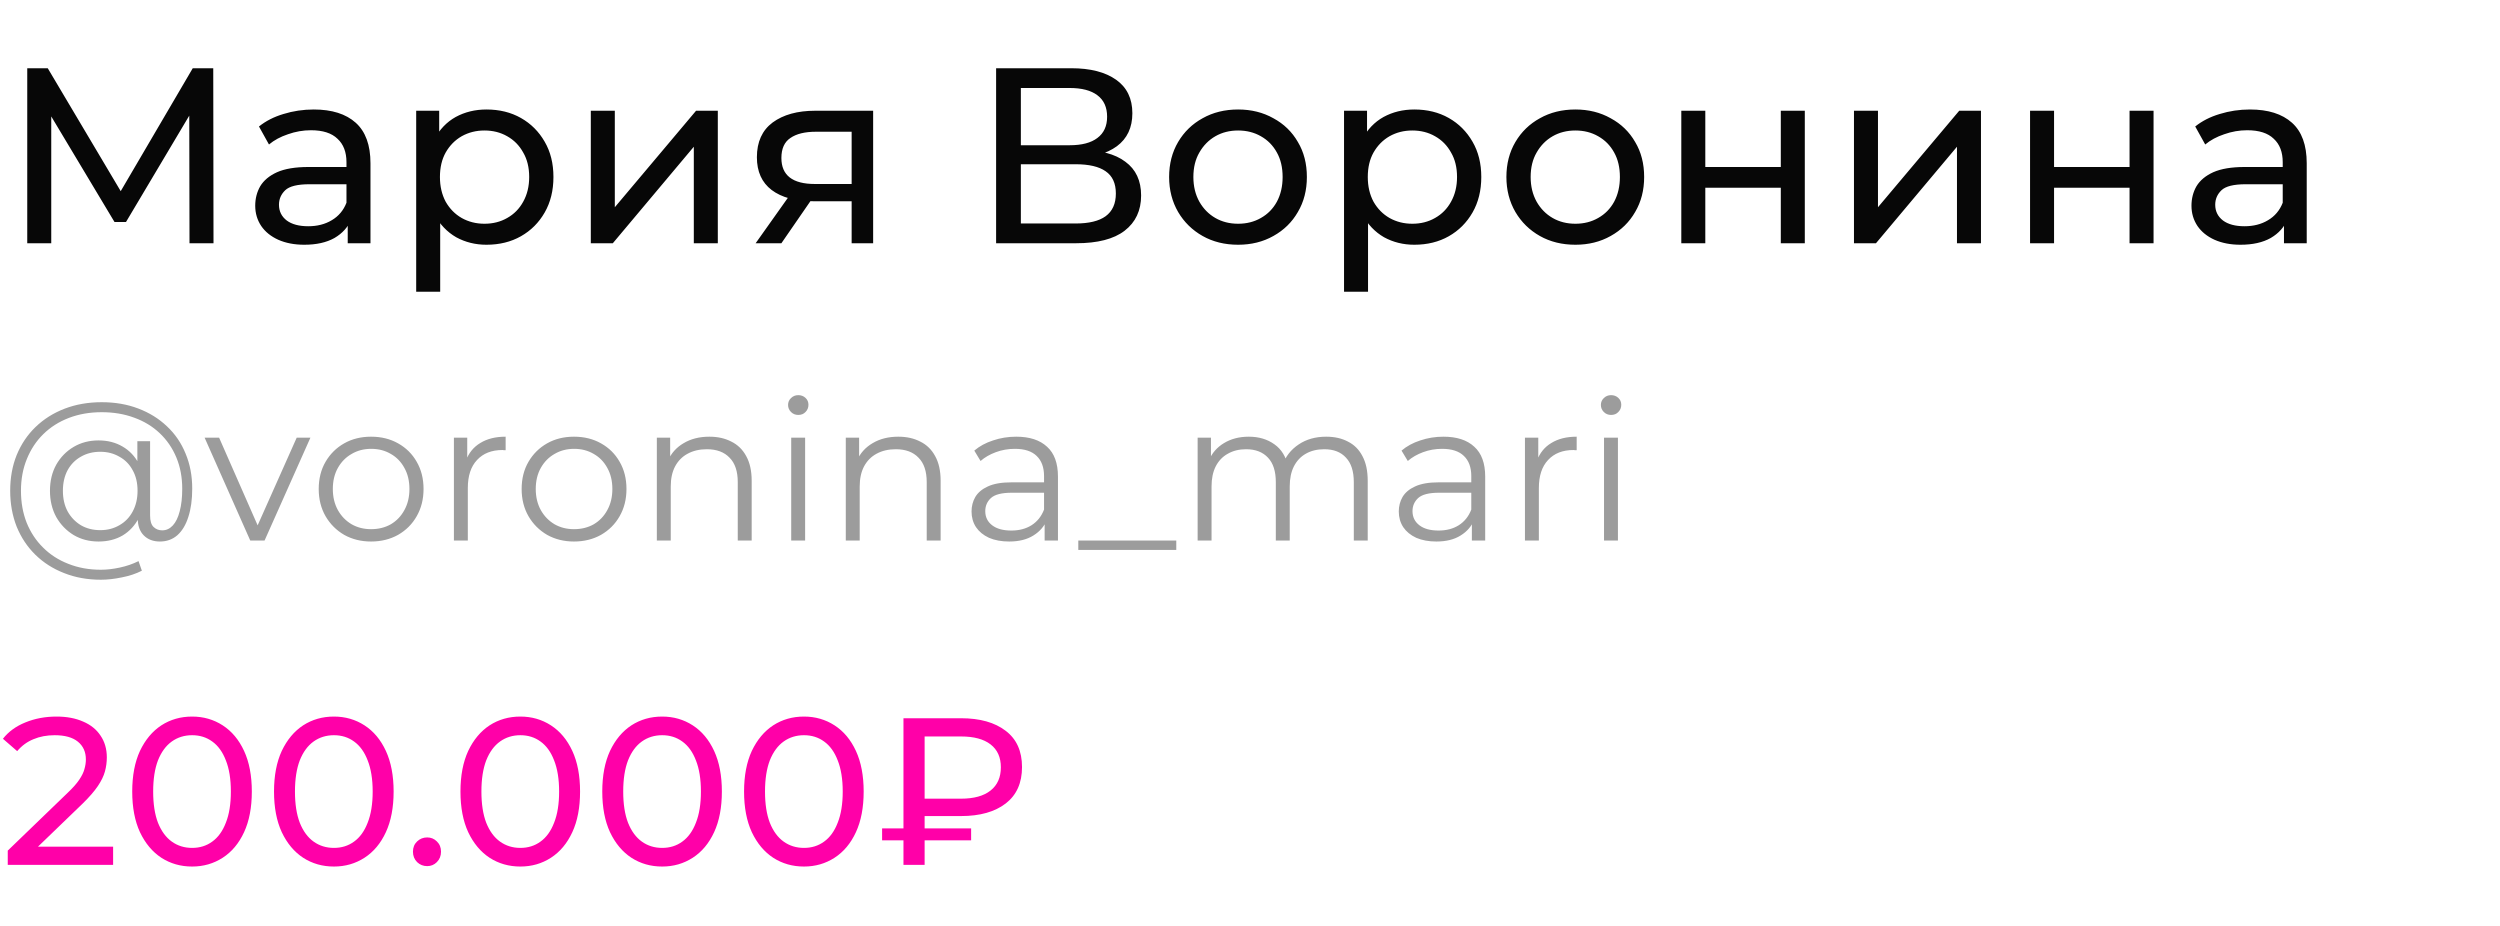
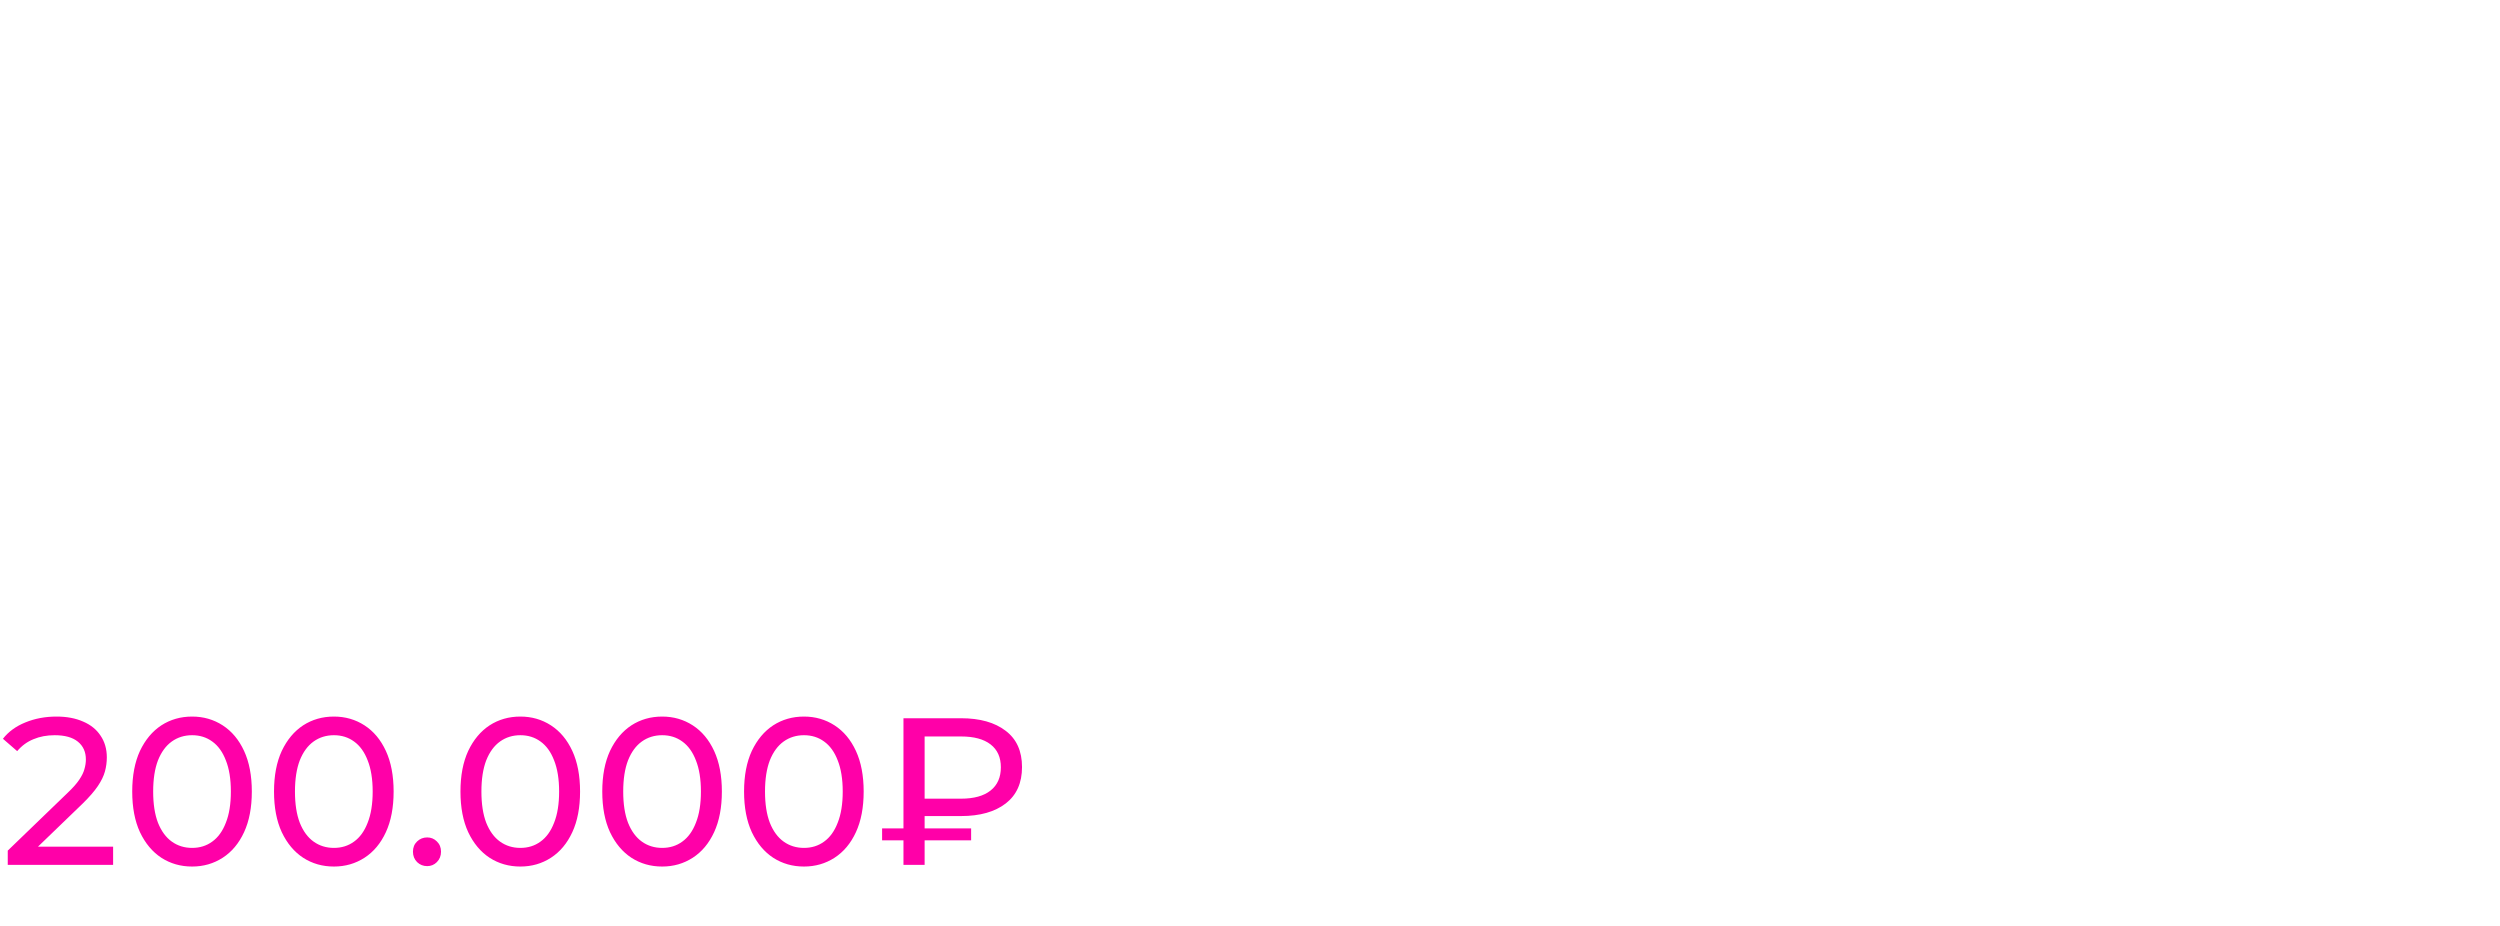
<svg xmlns="http://www.w3.org/2000/svg" width="370" height="137" viewBox="0 0 370 137" fill="none">
  <path d="M1.147 128V125.892L9.982 117.367C10.767 116.623 11.346 115.972 11.718 115.414C12.111 114.835 12.369 114.308 12.493 113.833C12.638 113.337 12.71 112.862 12.71 112.407C12.71 111.291 12.317 110.413 11.532 109.772C10.747 109.131 9.6 108.811 8.091 108.811C6.934 108.811 5.89 109.007 4.96 109.4C4.03 109.772 3.224 110.361 2.542 111.167L0.434 109.338C1.261 108.284 2.366 107.478 3.751 106.92C5.156 106.341 6.696 106.052 8.37 106.052C9.879 106.052 11.191 106.3 12.307 106.796C13.423 107.271 14.281 107.964 14.88 108.873C15.5 109.782 15.81 110.857 15.81 112.097C15.81 112.8 15.717 113.492 15.531 114.174C15.345 114.856 14.994 115.579 14.477 116.344C13.96 117.109 13.216 117.966 12.245 118.917L4.371 126.512L3.627 125.303H16.74V128H1.147ZM28.434 128.248C26.74 128.248 25.221 127.814 23.878 126.946C22.555 126.078 21.501 124.817 20.715 123.164C19.951 121.511 19.569 119.506 19.569 117.15C19.569 114.794 19.951 112.789 20.715 111.136C21.501 109.483 22.555 108.222 23.878 107.354C25.221 106.486 26.74 106.052 28.434 106.052C30.108 106.052 31.617 106.486 32.961 107.354C34.304 108.222 35.358 109.483 36.123 111.136C36.887 112.789 37.27 114.794 37.27 117.15C37.27 119.506 36.887 121.511 36.123 123.164C35.358 124.817 34.304 126.078 32.961 126.946C31.617 127.814 30.108 128.248 28.434 128.248ZM28.434 125.489C29.571 125.489 30.563 125.179 31.41 124.559C32.279 123.939 32.95 123.009 33.425 121.769C33.922 120.529 34.169 118.989 34.169 117.15C34.169 115.311 33.922 113.771 33.425 112.531C32.95 111.291 32.279 110.361 31.41 109.741C30.563 109.121 29.571 108.811 28.434 108.811C27.298 108.811 26.296 109.121 25.427 109.741C24.559 110.361 23.878 111.291 23.381 112.531C22.906 113.771 22.669 115.311 22.669 117.15C22.669 118.989 22.906 120.529 23.381 121.769C23.878 123.009 24.559 123.939 25.427 124.559C26.296 125.179 27.298 125.489 28.434 125.489ZM49.421 128.248C47.727 128.248 46.208 127.814 44.864 126.946C43.542 126.078 42.488 124.817 41.702 123.164C40.938 121.511 40.555 119.506 40.555 117.15C40.555 114.794 40.938 112.789 41.702 111.136C42.488 109.483 43.542 108.222 44.864 107.354C46.208 106.486 47.727 106.052 49.421 106.052C51.095 106.052 52.604 106.486 53.947 107.354C55.291 108.222 56.345 109.483 57.109 111.136C57.874 112.789 58.256 114.794 58.256 117.15C58.256 119.506 57.874 121.511 57.109 123.164C56.345 124.817 55.291 126.078 53.947 126.946C52.604 127.814 51.095 128.248 49.421 128.248ZM49.421 125.489C50.558 125.489 51.55 125.179 52.397 124.559C53.265 123.939 53.937 123.009 54.412 121.769C54.908 120.529 55.156 118.989 55.156 117.15C55.156 115.311 54.908 113.771 54.412 112.531C53.937 111.291 53.265 110.361 52.397 109.741C51.55 109.121 50.558 108.811 49.421 108.811C48.285 108.811 47.282 109.121 46.414 109.741C45.546 110.361 44.864 111.291 44.368 112.531C43.893 113.771 43.655 115.311 43.655 117.15C43.655 118.989 43.893 120.529 44.368 121.769C44.864 123.009 45.546 123.939 46.414 124.559C47.282 125.179 48.285 125.489 49.421 125.489ZM63.225 128.186C62.646 128.186 62.15 127.99 61.737 127.597C61.323 127.184 61.117 126.667 61.117 126.047C61.117 125.427 61.323 124.921 61.737 124.528C62.15 124.135 62.646 123.939 63.225 123.939C63.783 123.939 64.258 124.135 64.651 124.528C65.064 124.921 65.271 125.427 65.271 126.047C65.271 126.667 65.064 127.184 64.651 127.597C64.258 127.99 63.783 128.186 63.225 128.186ZM77.015 128.248C75.32 128.248 73.801 127.814 72.458 126.946C71.135 126.078 70.081 124.817 69.296 123.164C68.531 121.511 68.149 119.506 68.149 117.15C68.149 114.794 68.531 112.789 69.296 111.136C70.081 109.483 71.135 108.222 72.458 107.354C73.801 106.486 75.32 106.052 77.015 106.052C78.689 106.052 80.198 106.486 81.541 107.354C82.884 108.222 83.938 109.483 84.703 111.136C85.468 112.789 85.85 114.794 85.85 117.15C85.85 119.506 85.468 121.511 84.703 123.164C83.938 124.817 82.884 126.078 81.541 126.946C80.198 127.814 78.689 128.248 77.015 128.248ZM77.015 125.489C78.152 125.489 79.144 125.179 79.991 124.559C80.859 123.939 81.531 123.009 82.006 121.769C82.502 120.529 82.75 118.989 82.75 117.15C82.75 115.311 82.502 113.771 82.006 112.531C81.531 111.291 80.859 110.361 79.991 109.741C79.144 109.121 78.152 108.811 77.015 108.811C75.878 108.811 74.876 109.121 74.008 109.741C73.14 110.361 72.458 111.291 71.962 112.531C71.487 113.771 71.249 115.311 71.249 117.15C71.249 118.989 71.487 120.529 71.962 121.769C72.458 123.009 73.14 123.939 74.008 124.559C74.876 125.179 75.878 125.489 77.015 125.489ZM98.002 128.248C96.307 128.248 94.788 127.814 93.445 126.946C92.122 126.078 91.068 124.817 90.283 123.164C89.518 121.511 89.136 119.506 89.136 117.15C89.136 114.794 89.518 112.789 90.283 111.136C91.068 109.483 92.122 108.222 93.445 107.354C94.788 106.486 96.307 106.052 98.002 106.052C99.676 106.052 101.184 106.486 102.528 107.354C103.871 108.222 104.925 109.483 105.69 111.136C106.454 112.789 106.837 114.794 106.837 117.15C106.837 119.506 106.454 121.511 105.69 123.164C104.925 124.817 103.871 126.078 102.528 126.946C101.184 127.814 99.676 128.248 98.002 128.248ZM98.002 125.489C99.138 125.489 100.13 125.179 100.978 124.559C101.846 123.939 102.517 123.009 102.993 121.769C103.489 120.529 103.737 118.989 103.737 117.15C103.737 115.311 103.489 113.771 102.993 112.531C102.517 111.291 101.846 110.361 100.978 109.741C100.13 109.121 99.138 108.811 98.002 108.811C96.865 108.811 95.863 109.121 94.995 109.741C94.127 110.361 93.445 111.291 92.949 112.531C92.473 113.771 92.236 115.311 92.236 117.15C92.236 118.989 92.473 120.529 92.949 121.769C93.445 123.009 94.127 123.939 94.995 124.559C95.863 125.179 96.865 125.489 98.002 125.489ZM118.988 128.248C117.294 128.248 115.775 127.814 114.431 126.946C113.109 126.078 112.055 124.817 111.269 123.164C110.505 121.511 110.122 119.506 110.122 117.15C110.122 114.794 110.505 112.789 111.269 111.136C112.055 109.483 113.109 108.222 114.431 107.354C115.775 106.486 117.294 106.052 118.988 106.052C120.662 106.052 122.171 106.486 123.514 107.354C124.858 108.222 125.912 109.483 126.676 111.136C127.441 112.789 127.823 114.794 127.823 117.15C127.823 119.506 127.441 121.511 126.676 123.164C125.912 124.817 124.858 126.078 123.514 126.946C122.171 127.814 120.662 128.248 118.988 128.248ZM118.988 125.489C120.125 125.489 121.117 125.179 121.964 124.559C122.832 123.939 123.504 123.009 123.979 121.769C124.475 120.529 124.723 118.989 124.723 117.15C124.723 115.311 124.475 113.771 123.979 112.531C123.504 111.291 122.832 110.361 121.964 109.741C121.117 109.121 120.125 108.811 118.988 108.811C117.852 108.811 116.849 109.121 115.981 109.741C115.113 110.361 114.431 111.291 113.935 112.531C113.46 113.771 113.222 115.311 113.222 117.15C113.222 118.989 113.46 120.529 113.935 121.769C114.431 123.009 115.113 123.939 115.981 124.559C116.849 125.179 117.852 125.489 118.988 125.489ZM133.713 128V106.3H142.238C145.028 106.3 147.229 106.92 148.841 108.16C150.453 109.379 151.259 111.167 151.259 113.523C151.259 115.879 150.453 117.677 148.841 118.917C147.229 120.157 145.028 120.777 142.238 120.777H135.449L136.844 119.32V128H133.713ZM136.844 119.63L135.449 118.204H142.238C144.14 118.204 145.597 117.801 146.609 116.995C147.622 116.189 148.128 115.042 148.128 113.554C148.128 112.087 147.622 110.96 146.609 110.175C145.597 109.39 144.14 108.997 142.238 108.997H135.449L136.844 107.447V119.63ZM130.551 124.373V122.606H143.726V124.373H130.551Z" fill="#FF00A8" />
-   <path d="M14.935 85.8C12.944 85.8 11.126 85.471 9.483 84.814C7.84 84.176 6.419 83.267 5.22 82.088C4.041 80.928 3.122 79.546 2.465 77.941C1.827 76.317 1.508 74.548 1.508 72.634C1.508 70.701 1.827 68.941 2.465 67.356C3.122 65.751 4.05 64.369 5.249 63.209C6.467 62.03 7.907 61.121 9.57 60.483C11.233 59.845 13.06 59.526 15.051 59.526C17.023 59.526 18.821 59.835 20.445 60.454C22.088 61.073 23.509 61.952 24.708 63.093C25.907 64.214 26.825 65.558 27.463 67.124C28.12 68.69 28.449 70.42 28.449 72.315C28.449 73.939 28.256 75.341 27.869 76.52C27.502 77.68 26.96 78.579 26.245 79.217C25.53 79.836 24.669 80.145 23.664 80.145C22.678 80.145 21.885 79.845 21.286 79.246C20.687 78.647 20.387 77.806 20.387 76.723V74.432L20.619 72.576L20.329 69.676V65.297H22.214V76.288C22.214 77.1 22.388 77.67 22.736 77.999C23.084 78.328 23.509 78.492 24.012 78.492C24.611 78.492 25.133 78.25 25.578 77.767C26.023 77.284 26.361 76.588 26.593 75.679C26.844 74.751 26.97 73.639 26.97 72.344C26.97 70.643 26.68 69.096 26.1 67.704C25.52 66.312 24.698 65.113 23.635 64.108C22.572 63.103 21.315 62.339 19.865 61.817C18.415 61.276 16.81 61.005 15.051 61.005C13.292 61.005 11.677 61.285 10.208 61.846C8.739 62.407 7.472 63.209 6.409 64.253C5.365 65.278 4.553 66.505 3.973 67.936C3.393 69.347 3.103 70.913 3.103 72.634C3.103 74.355 3.383 75.93 3.944 77.361C4.524 78.792 5.336 80.019 6.38 81.044C7.424 82.088 8.671 82.89 10.121 83.451C11.571 84.031 13.176 84.321 14.935 84.321C15.805 84.321 16.733 84.215 17.719 84.002C18.724 83.789 19.652 83.47 20.503 83.045L20.996 84.466C20.126 84.911 19.14 85.239 18.038 85.452C16.936 85.684 15.902 85.8 14.935 85.8ZM14.587 80.145C13.214 80.145 11.987 79.826 10.904 79.188C9.821 78.531 8.961 77.641 8.323 76.52C7.704 75.379 7.395 74.084 7.395 72.634C7.395 71.184 7.704 69.898 8.323 68.777C8.961 67.656 9.821 66.776 10.904 66.138C11.987 65.5 13.214 65.181 14.587 65.181C15.921 65.181 17.1 65.481 18.125 66.08C19.169 66.679 19.981 67.54 20.561 68.661C21.16 69.763 21.46 71.087 21.46 72.634C21.46 74.181 21.16 75.515 20.561 76.636C19.981 77.757 19.179 78.627 18.154 79.246C17.129 79.845 15.94 80.145 14.587 80.145ZM14.848 78.463C15.892 78.463 16.83 78.221 17.661 77.738C18.512 77.255 19.169 76.578 19.633 75.708C20.116 74.819 20.358 73.794 20.358 72.634C20.358 71.455 20.116 70.44 19.633 69.589C19.169 68.719 18.512 68.052 17.661 67.588C16.83 67.105 15.892 66.863 14.848 66.863C13.765 66.863 12.808 67.105 11.977 67.588C11.146 68.052 10.488 68.719 10.005 69.589C9.541 70.459 9.309 71.474 9.309 72.634C9.309 73.794 9.541 74.809 10.005 75.679C10.488 76.549 11.146 77.235 11.977 77.738C12.808 78.221 13.765 78.463 14.848 78.463ZM37.039 80L30.282 64.775H32.428L38.634 78.898H37.619L43.912 64.775H45.942L39.156 80H37.039ZM54.913 80.145C53.444 80.145 52.119 79.816 50.94 79.159C49.78 78.482 48.861 77.564 48.185 76.404C47.508 75.225 47.17 73.881 47.17 72.373C47.17 70.846 47.508 69.502 48.185 68.342C48.861 67.182 49.78 66.273 50.94 65.616C52.1 64.959 53.424 64.63 54.913 64.63C56.421 64.63 57.755 64.959 58.915 65.616C60.094 66.273 61.013 67.182 61.67 68.342C62.346 69.502 62.685 70.846 62.685 72.373C62.685 73.881 62.346 75.225 61.67 76.404C61.013 77.564 60.094 78.482 58.915 79.159C57.736 79.816 56.401 80.145 54.913 80.145ZM54.913 78.318C56.015 78.318 56.991 78.076 57.842 77.593C58.693 77.09 59.359 76.394 59.843 75.505C60.346 74.596 60.597 73.552 60.597 72.373C60.597 71.174 60.346 70.13 59.843 69.241C59.359 68.352 58.693 67.665 57.842 67.182C56.991 66.679 56.025 66.428 54.942 66.428C53.859 66.428 52.892 66.679 52.042 67.182C51.191 67.665 50.514 68.352 50.012 69.241C49.509 70.13 49.258 71.174 49.258 72.373C49.258 73.552 49.509 74.596 50.012 75.505C50.514 76.394 51.191 77.09 52.042 77.593C52.892 78.076 53.849 78.318 54.913 78.318ZM67.178 80V64.775H69.15V68.922L68.948 68.197C69.373 67.037 70.088 66.157 71.094 65.558C72.099 64.939 73.346 64.63 74.835 64.63V66.631C74.757 66.631 74.68 66.631 74.603 66.631C74.525 66.612 74.448 66.602 74.371 66.602C72.766 66.602 71.509 67.095 70.6 68.081C69.692 69.048 69.237 70.43 69.237 72.228V80H67.178ZM84.946 80.145C83.477 80.145 82.152 79.816 80.973 79.159C79.813 78.482 78.895 77.564 78.218 76.404C77.541 75.225 77.203 73.881 77.203 72.373C77.203 70.846 77.541 69.502 78.218 68.342C78.895 67.182 79.813 66.273 80.973 65.616C82.133 64.959 83.457 64.63 84.946 64.63C86.454 64.63 87.788 64.959 88.948 65.616C90.127 66.273 91.046 67.182 91.703 68.342C92.38 69.502 92.718 70.846 92.718 72.373C92.718 73.881 92.38 75.225 91.703 76.404C91.046 77.564 90.127 78.482 88.948 79.159C87.769 79.816 86.435 80.145 84.946 80.145ZM84.946 78.318C86.048 78.318 87.024 78.076 87.875 77.593C88.726 77.09 89.393 76.394 89.876 75.505C90.379 74.596 90.63 73.552 90.63 72.373C90.63 71.174 90.379 70.13 89.876 69.241C89.393 68.352 88.726 67.665 87.875 67.182C87.024 66.679 86.058 66.428 84.975 66.428C83.892 66.428 82.926 66.679 82.075 67.182C81.224 67.665 80.548 68.352 80.045 69.241C79.542 70.13 79.291 71.174 79.291 72.373C79.291 73.552 79.542 74.596 80.045 75.505C80.548 76.394 81.224 77.09 82.075 77.593C82.926 78.076 83.883 78.318 84.946 78.318ZM104.984 64.63C106.221 64.63 107.304 64.872 108.232 65.355C109.179 65.819 109.914 66.534 110.436 67.501C110.977 68.468 111.248 69.686 111.248 71.155V80H109.189V71.358C109.189 69.753 108.783 68.545 107.971 67.733C107.178 66.902 106.057 66.486 104.607 66.486C103.524 66.486 102.577 66.708 101.765 67.153C100.972 67.578 100.353 68.207 99.909 69.038C99.483 69.85 99.271 70.836 99.271 71.996V80H97.212V64.775H99.184V68.951L98.865 68.168C99.348 67.066 100.121 66.206 101.185 65.587C102.248 64.949 103.514 64.63 104.984 64.63ZM117.099 80V64.775H119.158V80H117.099ZM118.143 61.411C117.718 61.411 117.36 61.266 117.07 60.976C116.78 60.686 116.635 60.338 116.635 59.932C116.635 59.526 116.78 59.188 117.07 58.917C117.36 58.627 117.718 58.482 118.143 58.482C118.569 58.482 118.926 58.617 119.216 58.888C119.506 59.159 119.651 59.497 119.651 59.903C119.651 60.328 119.506 60.686 119.216 60.976C118.946 61.266 118.588 61.411 118.143 61.411ZM132.949 64.63C134.187 64.63 135.269 64.872 136.197 65.355C137.145 65.819 137.879 66.534 138.401 67.501C138.943 68.468 139.213 69.686 139.213 71.155V80H137.154V71.358C137.154 69.753 136.748 68.545 135.936 67.733C135.144 66.902 134.022 66.486 132.572 66.486C131.49 66.486 130.542 66.708 129.73 67.153C128.938 67.578 128.319 68.207 127.874 69.038C127.449 69.85 127.236 70.836 127.236 71.996V80H125.177V64.775H127.149V68.951L126.83 68.168C127.314 67.066 128.087 66.206 129.15 65.587C130.214 64.949 131.48 64.63 132.949 64.63ZM154.606 80V76.636L154.519 76.085V70.459C154.519 69.164 154.152 68.168 153.417 67.472C152.702 66.776 151.629 66.428 150.198 66.428C149.212 66.428 148.274 66.592 147.385 66.921C146.496 67.25 145.742 67.685 145.123 68.226L144.195 66.689C144.968 66.032 145.896 65.529 146.979 65.181C148.062 64.814 149.202 64.63 150.401 64.63C152.373 64.63 153.891 65.123 154.954 66.109C156.037 67.076 156.578 68.555 156.578 70.546V80H154.606ZM149.357 80.145C148.216 80.145 147.221 79.961 146.37 79.594C145.539 79.207 144.901 78.685 144.456 78.028C144.011 77.351 143.789 76.578 143.789 75.708C143.789 74.915 143.973 74.2 144.34 73.562C144.727 72.905 145.345 72.383 146.196 71.996C147.066 71.59 148.226 71.387 149.676 71.387H154.925V72.924H149.734C148.265 72.924 147.24 73.185 146.66 73.707C146.099 74.229 145.819 74.877 145.819 75.65C145.819 76.52 146.157 77.216 146.834 77.738C147.511 78.26 148.458 78.521 149.676 78.521C150.836 78.521 151.832 78.26 152.663 77.738C153.514 77.197 154.132 76.423 154.519 75.418L154.983 76.839C154.596 77.844 153.92 78.647 152.953 79.246C152.006 79.845 150.807 80.145 149.357 80.145ZM159.589 81.392V80H174.089V81.392H159.589ZM196.274 64.63C197.512 64.63 198.585 64.872 199.493 65.355C200.421 65.819 201.137 66.534 201.639 67.501C202.161 68.468 202.422 69.686 202.422 71.155V80H200.363V71.358C200.363 69.753 199.977 68.545 199.203 67.733C198.449 66.902 197.376 66.486 195.984 66.486C194.94 66.486 194.032 66.708 193.258 67.153C192.504 67.578 191.915 68.207 191.489 69.038C191.083 69.85 190.88 70.836 190.88 71.996V80H188.821V71.358C188.821 69.753 188.435 68.545 187.661 67.733C186.888 66.902 185.805 66.486 184.413 66.486C183.389 66.486 182.49 66.708 181.716 67.153C180.943 67.578 180.344 68.207 179.918 69.038C179.512 69.85 179.309 70.836 179.309 71.996V80H177.25V64.775H179.222V68.893L178.903 68.168C179.367 67.066 180.112 66.206 181.136 65.587C182.18 64.949 183.408 64.63 184.819 64.63C186.308 64.63 187.574 65.007 188.618 65.761C189.662 66.496 190.339 67.607 190.648 69.096L189.836 68.777C190.281 67.54 191.064 66.544 192.185 65.79C193.326 65.017 194.689 64.63 196.274 64.63ZM217.837 80V76.636L217.75 76.085V70.459C217.75 69.164 217.383 68.168 216.648 67.472C215.933 66.776 214.86 66.428 213.429 66.428C212.443 66.428 211.506 66.592 210.616 66.921C209.727 67.25 208.973 67.685 208.354 68.226L207.426 66.689C208.2 66.032 209.128 65.529 210.21 65.181C211.293 64.814 212.434 64.63 213.632 64.63C215.604 64.63 217.122 65.123 218.185 66.109C219.268 67.076 219.809 68.555 219.809 70.546V80H217.837ZM212.588 80.145C211.448 80.145 210.452 79.961 209.601 79.594C208.77 79.207 208.132 78.685 207.687 78.028C207.243 77.351 207.02 76.578 207.02 75.708C207.02 74.915 207.204 74.2 207.571 73.562C207.958 72.905 208.577 72.383 209.427 71.996C210.297 71.59 211.457 71.387 212.907 71.387H218.156V72.924H212.965C211.496 72.924 210.471 73.185 209.891 73.707C209.331 74.229 209.05 74.877 209.05 75.65C209.05 76.52 209.389 77.216 210.065 77.738C210.742 78.26 211.689 78.521 212.907 78.521C214.067 78.521 215.063 78.26 215.894 77.738C216.745 77.197 217.364 76.423 217.75 75.418L218.214 76.839C217.828 77.844 217.151 78.647 216.184 79.246C215.237 79.845 214.038 80.145 212.588 80.145ZM225.692 80V64.775H227.664V68.922L227.461 68.197C227.886 67.037 228.601 66.157 229.607 65.558C230.612 64.939 231.859 64.63 233.348 64.63V66.631C233.27 66.631 233.193 66.631 233.116 66.631C233.038 66.612 232.961 66.602 232.884 66.602C231.279 66.602 230.022 67.095 229.114 68.081C228.205 69.048 227.751 70.43 227.751 72.228V80H225.692ZM237.395 80V64.775H239.454V80H237.395ZM238.439 61.411C238.014 61.411 237.656 61.266 237.366 60.976C237.076 60.686 236.931 60.338 236.931 59.932C236.931 59.526 237.076 59.188 237.366 58.917C237.656 58.627 238.014 58.482 238.439 58.482C238.864 58.482 239.222 58.617 239.512 58.888C239.802 59.159 239.947 59.497 239.947 59.903C239.947 60.328 239.802 60.686 239.512 60.976C239.241 61.266 238.884 61.411 238.439 61.411Z" fill="#9C9C9C" />
-   <path d="M4.033 36V10.1H7.067L18.685 29.673H17.057L28.527 10.1H31.561L31.598 36H28.046L28.009 15.687H28.86L18.648 32.855H16.946L6.66 15.687H7.585V36H4.033ZM51.463 36V31.856L51.278 31.079V24.012C51.278 22.507 50.834 21.348 49.946 20.534C49.083 19.695 47.775 19.276 46.024 19.276C44.865 19.276 43.73 19.473 42.62 19.868C41.51 20.238 40.573 20.744 39.808 21.385L38.328 18.721C39.339 17.907 40.548 17.29 41.954 16.871C43.385 16.427 44.877 16.205 46.431 16.205C49.12 16.205 51.192 16.859 52.647 18.166C54.102 19.473 54.83 21.471 54.83 24.16V36H51.463ZM45.025 36.222C43.57 36.222 42.287 35.975 41.177 35.482C40.092 34.989 39.253 34.31 38.661 33.447C38.069 32.559 37.773 31.56 37.773 30.45C37.773 29.389 38.02 28.427 38.513 27.564C39.031 26.701 39.857 26.01 40.992 25.492C42.151 24.974 43.705 24.715 45.654 24.715H51.87V27.268H45.802C44.026 27.268 42.83 27.564 42.213 28.156C41.596 28.748 41.288 29.463 41.288 30.302C41.288 31.264 41.67 32.041 42.435 32.633C43.2 33.2 44.26 33.484 45.617 33.484C46.949 33.484 48.108 33.188 49.095 32.596C50.106 32.004 50.834 31.141 51.278 30.006L51.981 32.448C51.512 33.607 50.686 34.532 49.502 35.223C48.318 35.889 46.826 36.222 45.025 36.222ZM71.993 36.222C70.365 36.222 68.873 35.852 67.516 35.112C66.184 34.347 65.111 33.225 64.297 31.745C63.508 30.265 63.113 28.415 63.113 26.195C63.113 23.975 63.495 22.125 64.26 20.645C65.049 19.165 66.11 18.055 67.442 17.315C68.799 16.575 70.316 16.205 71.993 16.205C73.917 16.205 75.619 16.624 77.099 17.463C78.579 18.302 79.751 19.473 80.614 20.978C81.477 22.458 81.909 24.197 81.909 26.195C81.909 28.193 81.477 29.944 80.614 31.449C79.751 32.954 78.579 34.125 77.099 34.964C75.619 35.803 73.917 36.222 71.993 36.222ZM61.596 43.178V16.39H65V21.681L64.778 26.232L65.148 30.783V43.178H61.596ZM71.697 33.114C72.955 33.114 74.077 32.83 75.064 32.263C76.075 31.696 76.865 30.894 77.432 29.858C78.024 28.797 78.32 27.576 78.32 26.195C78.32 24.789 78.024 23.58 77.432 22.569C76.865 21.533 76.075 20.731 75.064 20.164C74.077 19.597 72.955 19.313 71.697 19.313C70.464 19.313 69.341 19.597 68.33 20.164C67.343 20.731 66.554 21.533 65.962 22.569C65.395 23.58 65.111 24.789 65.111 26.195C65.111 27.576 65.395 28.797 65.962 29.858C66.554 30.894 67.343 31.696 68.33 32.263C69.341 32.83 70.464 33.114 71.697 33.114ZM87.44 36V16.39H90.992V30.672L103.017 16.39H106.236V36H102.684V21.718L90.696 36H87.44ZM126.043 36V29.118L126.598 29.784H120.345C117.73 29.784 115.683 29.229 114.203 28.119C112.748 27.009 112.02 25.393 112.02 23.272C112.02 21.003 112.797 19.288 114.351 18.129C115.93 16.97 118.026 16.39 120.641 16.39H129.225V36H126.043ZM111.835 36L117.163 28.489H120.826L115.646 36H111.835ZM126.043 28.008V18.499L126.598 19.498H120.752C119.124 19.498 117.866 19.806 116.978 20.423C116.09 21.015 115.646 22.002 115.646 23.383C115.646 25.948 117.299 27.231 120.604 27.231H126.598L126.043 28.008ZM147.424 36V10.1H158.561C161.373 10.1 163.581 10.667 165.184 11.802C166.787 12.937 167.589 14.589 167.589 16.76C167.589 18.881 166.824 20.509 165.295 21.644C163.766 22.754 161.755 23.309 159.264 23.309L159.93 22.199C162.816 22.199 165.024 22.779 166.553 23.938C168.107 25.073 168.884 26.738 168.884 28.933C168.884 31.153 168.07 32.892 166.442 34.15C164.839 35.383 162.446 36 159.264 36H147.424ZM151.087 33.077H159.19C161.163 33.077 162.643 32.719 163.63 32.004C164.641 31.264 165.147 30.142 165.147 28.637C165.147 27.132 164.641 26.035 163.63 25.344C162.643 24.653 161.163 24.308 159.19 24.308H151.087V33.077ZM151.087 21.496H158.302C160.103 21.496 161.472 21.138 162.409 20.423C163.371 19.708 163.852 18.659 163.852 17.278C163.852 15.872 163.371 14.811 162.409 14.096C161.472 13.381 160.103 13.023 158.302 13.023H151.087V21.496ZM183.242 36.222C181.269 36.222 179.518 35.79 177.988 34.927C176.459 34.064 175.25 32.88 174.362 31.375C173.474 29.846 173.03 28.119 173.03 26.195C173.03 24.246 173.474 22.52 174.362 21.015C175.25 19.51 176.459 18.339 177.988 17.5C179.518 16.637 181.269 16.205 183.242 16.205C185.191 16.205 186.93 16.637 188.459 17.5C190.013 18.339 191.222 19.51 192.085 21.015C192.973 22.495 193.417 24.222 193.417 26.195C193.417 28.144 192.973 29.87 192.085 31.375C191.222 32.88 190.013 34.064 188.459 34.927C186.93 35.79 185.191 36.222 183.242 36.222ZM183.242 33.114C184.5 33.114 185.623 32.83 186.609 32.263C187.621 31.696 188.41 30.894 188.977 29.858C189.545 28.797 189.828 27.576 189.828 26.195C189.828 24.789 189.545 23.58 188.977 22.569C188.41 21.533 187.621 20.731 186.609 20.164C185.623 19.597 184.5 19.313 183.242 19.313C181.984 19.313 180.862 19.597 179.875 20.164C178.889 20.731 178.099 21.533 177.507 22.569C176.915 23.58 176.619 24.789 176.619 26.195C176.619 27.576 176.915 28.797 177.507 29.858C178.099 30.894 178.889 31.696 179.875 32.263C180.862 32.83 181.984 33.114 183.242 33.114ZM209.314 36.222C207.686 36.222 206.193 35.852 204.837 35.112C203.505 34.347 202.432 33.225 201.618 31.745C200.828 30.265 200.434 28.415 200.434 26.195C200.434 23.975 200.816 22.125 201.581 20.645C202.37 19.165 203.431 18.055 204.763 17.315C206.119 16.575 207.636 16.205 209.314 16.205C211.238 16.205 212.94 16.624 214.42 17.463C215.9 18.302 217.071 19.473 217.935 20.978C218.798 22.458 219.23 24.197 219.23 26.195C219.23 28.193 218.798 29.944 217.935 31.449C217.071 32.954 215.9 34.125 214.42 34.964C212.94 35.803 211.238 36.222 209.314 36.222ZM198.917 43.178V16.39H202.321V21.681L202.099 26.232L202.469 30.783V43.178H198.917ZM209.018 33.114C210.276 33.114 211.398 32.83 212.385 32.263C213.396 31.696 214.185 30.894 214.753 29.858C215.345 28.797 215.641 27.576 215.641 26.195C215.641 24.789 215.345 23.58 214.753 22.569C214.185 21.533 213.396 20.731 212.385 20.164C211.398 19.597 210.276 19.313 209.018 19.313C207.784 19.313 206.662 19.597 205.651 20.164C204.664 20.731 203.875 21.533 203.283 22.569C202.715 23.58 202.432 24.789 202.432 26.195C202.432 27.576 202.715 28.797 203.283 29.858C203.875 30.894 204.664 31.696 205.651 32.263C206.662 32.83 207.784 33.114 209.018 33.114ZM233.159 36.222C231.186 36.222 229.435 35.79 227.905 34.927C226.376 34.064 225.167 32.88 224.279 31.375C223.391 29.846 222.947 28.119 222.947 26.195C222.947 24.246 223.391 22.52 224.279 21.015C225.167 19.51 226.376 18.339 227.905 17.5C229.435 16.637 231.186 16.205 233.159 16.205C235.108 16.205 236.847 16.637 238.376 17.5C239.93 18.339 241.139 19.51 242.002 21.015C242.89 22.495 243.334 24.222 243.334 26.195C243.334 28.144 242.89 29.87 242.002 31.375C241.139 32.88 239.93 34.064 238.376 34.927C236.847 35.79 235.108 36.222 233.159 36.222ZM233.159 33.114C234.417 33.114 235.54 32.83 236.526 32.263C237.538 31.696 238.327 30.894 238.894 29.858C239.462 28.797 239.745 27.576 239.745 26.195C239.745 24.789 239.462 23.58 238.894 22.569C238.327 21.533 237.538 20.731 236.526 20.164C235.54 19.597 234.417 19.313 233.159 19.313C231.901 19.313 230.779 19.597 229.792 20.164C228.806 20.731 228.016 21.533 227.424 22.569C226.832 23.58 226.536 24.789 226.536 26.195C226.536 27.576 226.832 28.797 227.424 29.858C228.016 30.894 228.806 31.696 229.792 32.263C230.779 32.83 231.901 33.114 233.159 33.114ZM248.833 36V16.39H252.385V24.715H263.559V16.39H267.111V36H263.559V27.786H252.385V36H248.833ZM274.388 36V16.39H277.94V30.672L289.965 16.39H293.184V36H289.632V21.718L277.644 36H274.388ZM300.448 36V16.39H304V24.715H315.174V16.39H318.726V36H315.174V27.786H304V36H300.448ZM338.028 36V31.856L337.843 31.079V24.012C337.843 22.507 337.399 21.348 336.511 20.534C335.648 19.695 334.34 19.276 332.589 19.276C331.43 19.276 330.295 19.473 329.185 19.868C328.075 20.238 327.138 20.744 326.373 21.385L324.893 18.721C325.904 17.907 327.113 17.29 328.519 16.871C329.95 16.427 331.442 16.205 332.996 16.205C335.685 16.205 337.757 16.859 339.212 18.166C340.667 19.473 341.395 21.471 341.395 24.16V36H338.028ZM331.59 36.222C330.135 36.222 328.852 35.975 327.742 35.482C326.657 34.989 325.818 34.31 325.226 33.447C324.634 32.559 324.338 31.56 324.338 30.45C324.338 29.389 324.585 28.427 325.078 27.564C325.596 26.701 326.422 26.01 327.557 25.492C328.716 24.974 330.27 24.715 332.219 24.715H338.435V27.268H332.367C330.591 27.268 329.395 27.564 328.778 28.156C328.161 28.748 327.853 29.463 327.853 30.302C327.853 31.264 328.235 32.041 329 32.633C329.765 33.2 330.825 33.484 332.182 33.484C333.514 33.484 334.673 33.188 335.66 32.596C336.671 32.004 337.399 31.141 337.843 30.006L338.546 32.448C338.077 33.607 337.251 34.532 336.067 35.223C334.883 35.889 333.391 36.222 331.59 36.222Z" fill="#070707" />
</svg>